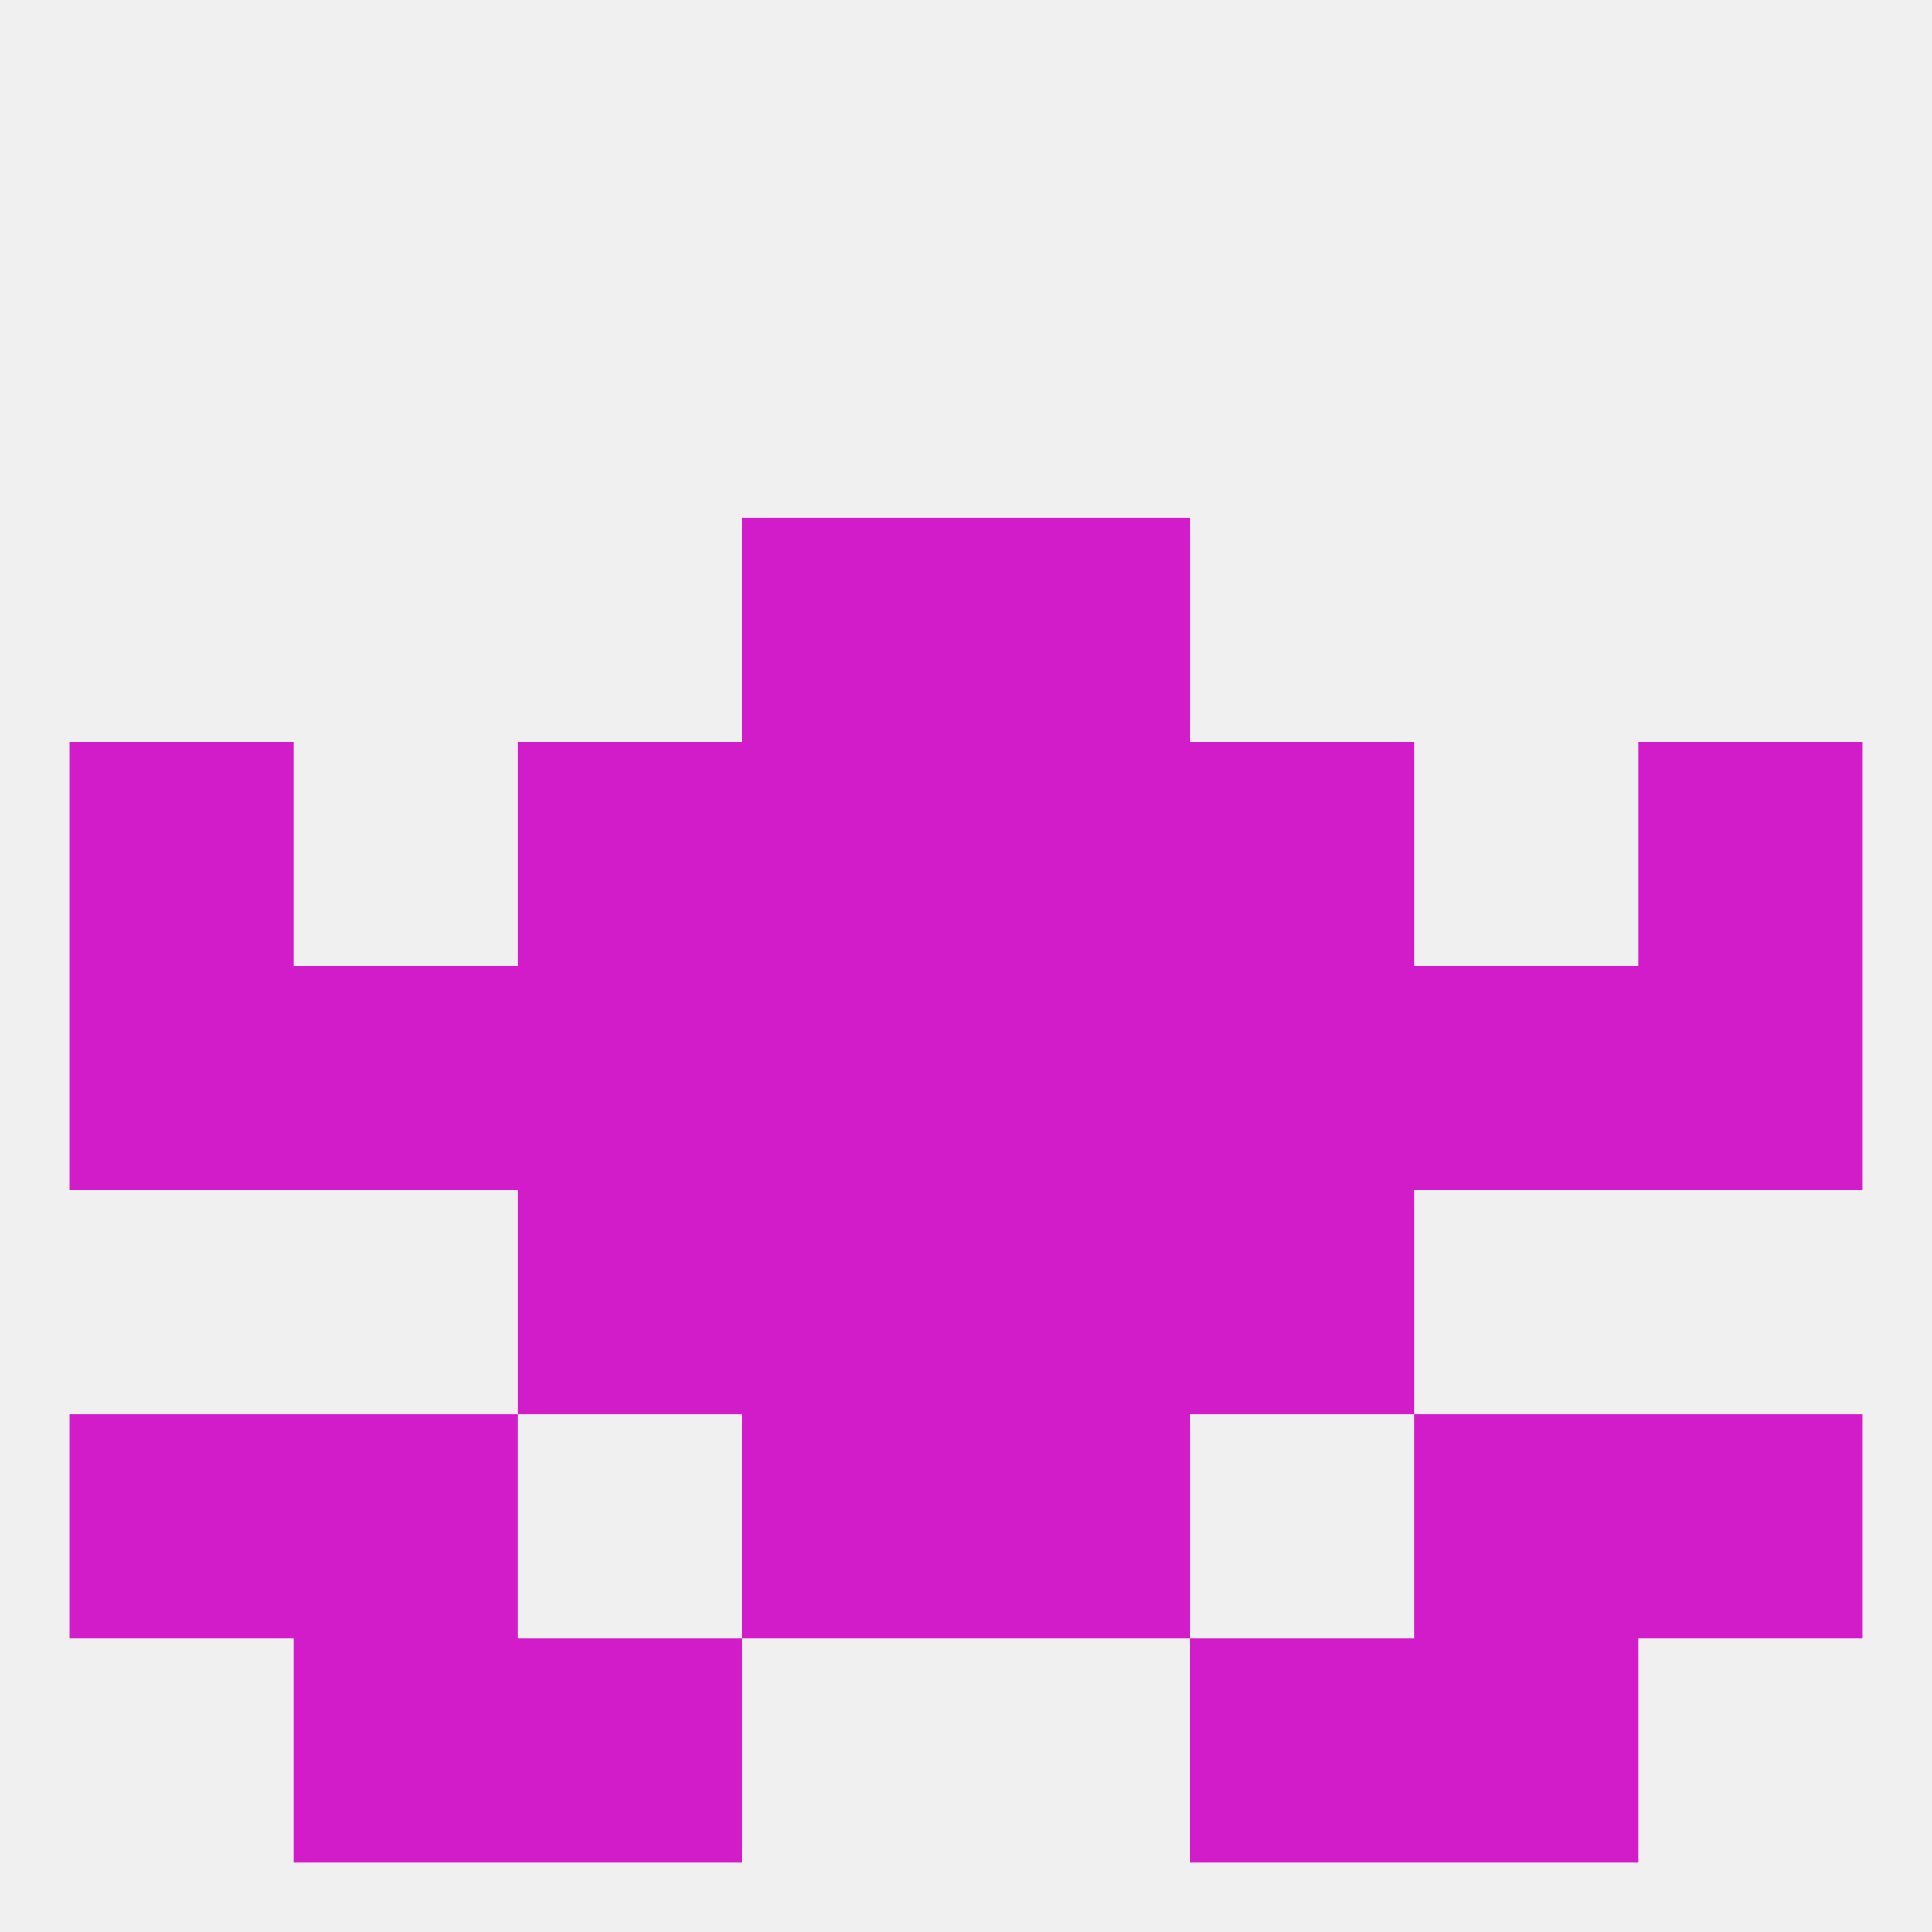
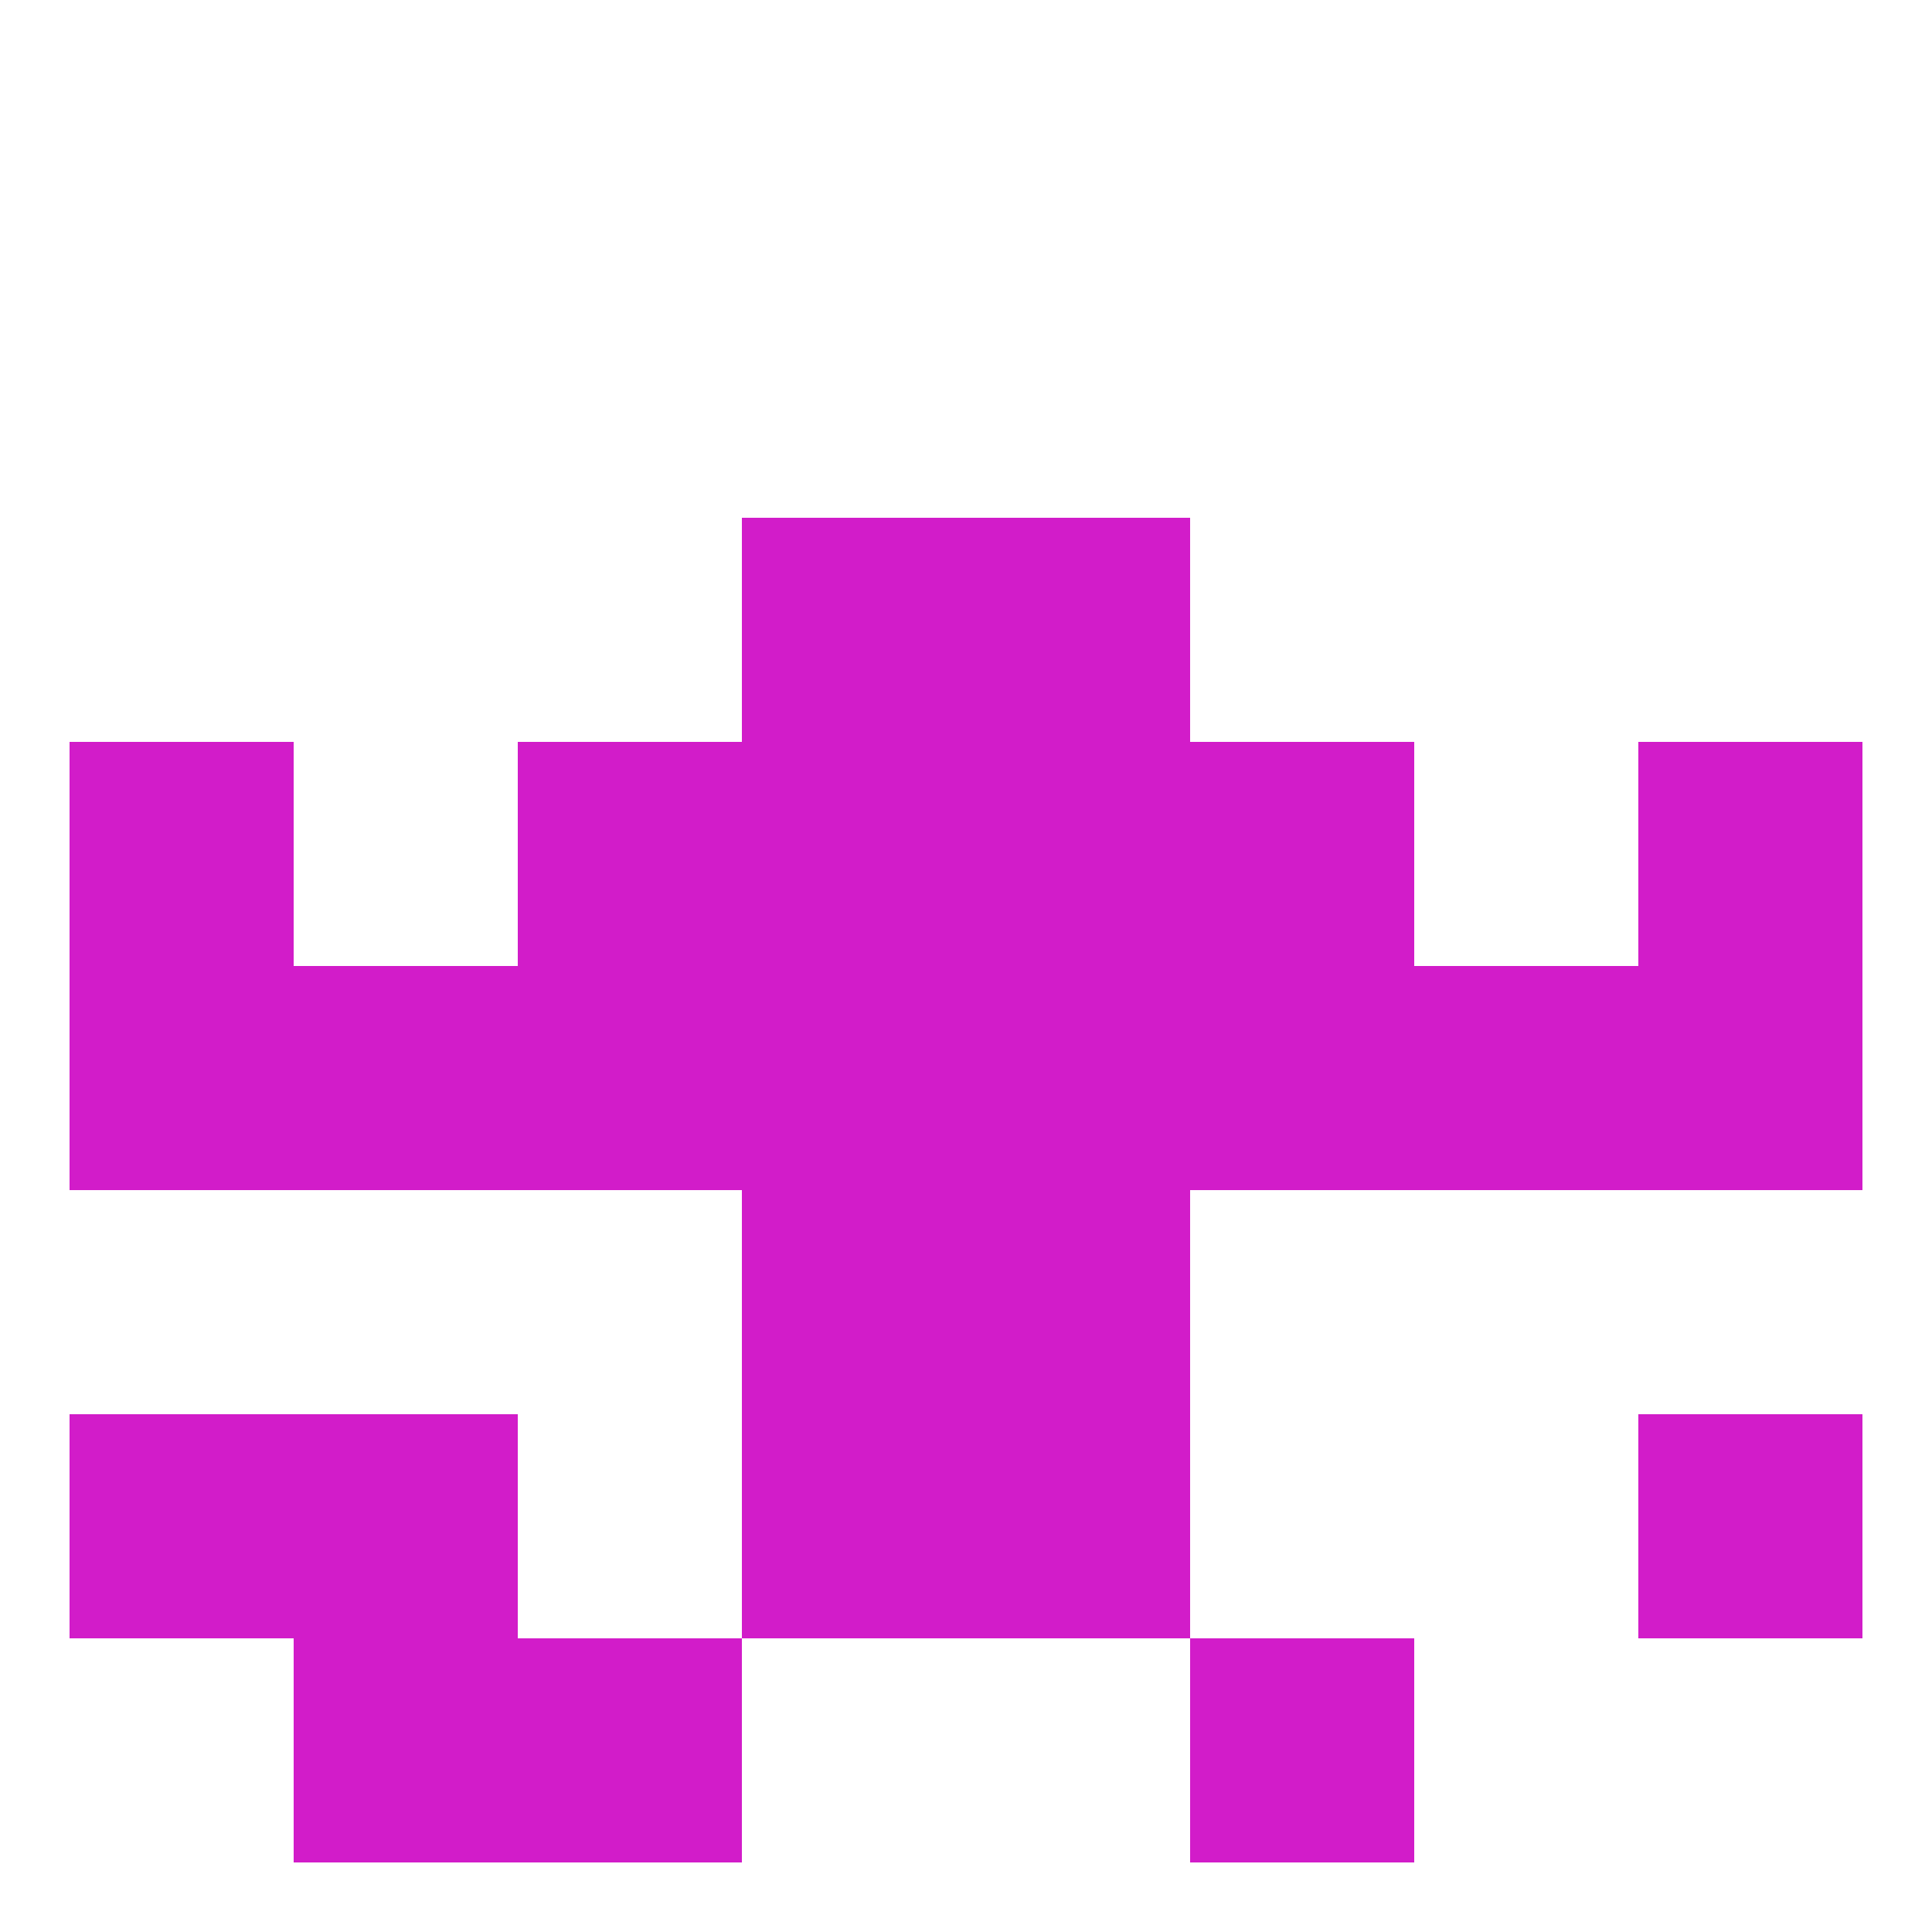
<svg xmlns="http://www.w3.org/2000/svg" version="1.1" baseprofile="full" width="250" height="250" viewBox="0 0 250 250">
-   <rect width="100%" height="100%" fill="rgba(240,240,240,255)" />
  <rect x="96" y="67" width="29" height="29" fill="rgba(210,28,201,255)" />
  <rect x="125" y="67" width="29" height="29" fill="rgba(210,28,201,255)" />
  <rect x="125" y="154" width="29" height="29" fill="rgba(210,28,201,255)" />
-   <rect x="67" y="154" width="29" height="29" fill="rgba(210,28,201,255)" />
-   <rect x="154" y="154" width="29" height="29" fill="rgba(210,28,201,255)" />
  <rect x="96" y="154" width="29" height="29" fill="rgba(210,28,201,255)" />
-   <rect x="183" y="183" width="29" height="29" fill="rgba(210,28,201,255)" />
  <rect x="96" y="183" width="29" height="29" fill="rgba(210,28,201,255)" />
  <rect x="125" y="183" width="29" height="29" fill="rgba(210,28,201,255)" />
  <rect x="9" y="183" width="29" height="29" fill="rgba(210,28,201,255)" />
  <rect x="212" y="183" width="29" height="29" fill="rgba(210,28,201,255)" />
  <rect x="38" y="183" width="29" height="29" fill="rgba(210,28,201,255)" />
  <rect x="38" y="212" width="29" height="29" fill="rgba(210,28,201,255)" />
-   <rect x="183" y="212" width="29" height="29" fill="rgba(210,28,201,255)" />
  <rect x="67" y="212" width="29" height="29" fill="rgba(210,28,201,255)" />
  <rect x="154" y="212" width="29" height="29" fill="rgba(210,28,201,255)" />
  <rect x="9" y="125" width="29" height="29" fill="rgba(210,28,201,255)" />
  <rect x="212" y="125" width="29" height="29" fill="rgba(210,28,201,255)" />
  <rect x="67" y="125" width="29" height="29" fill="rgba(210,28,201,255)" />
  <rect x="154" y="125" width="29" height="29" fill="rgba(210,28,201,255)" />
  <rect x="38" y="125" width="29" height="29" fill="rgba(210,28,201,255)" />
  <rect x="183" y="125" width="29" height="29" fill="rgba(210,28,201,255)" />
  <rect x="96" y="125" width="29" height="29" fill="rgba(210,28,201,255)" />
  <rect x="125" y="125" width="29" height="29" fill="rgba(210,28,201,255)" />
  <rect x="9" y="96" width="29" height="29" fill="rgba(210,28,201,255)" />
  <rect x="212" y="96" width="29" height="29" fill="rgba(210,28,201,255)" />
  <rect x="96" y="96" width="29" height="29" fill="rgba(210,28,201,255)" />
  <rect x="125" y="96" width="29" height="29" fill="rgba(210,28,201,255)" />
  <rect x="67" y="96" width="29" height="29" fill="rgba(210,28,201,255)" />
  <rect x="154" y="96" width="29" height="29" fill="rgba(210,28,201,255)" />
</svg>